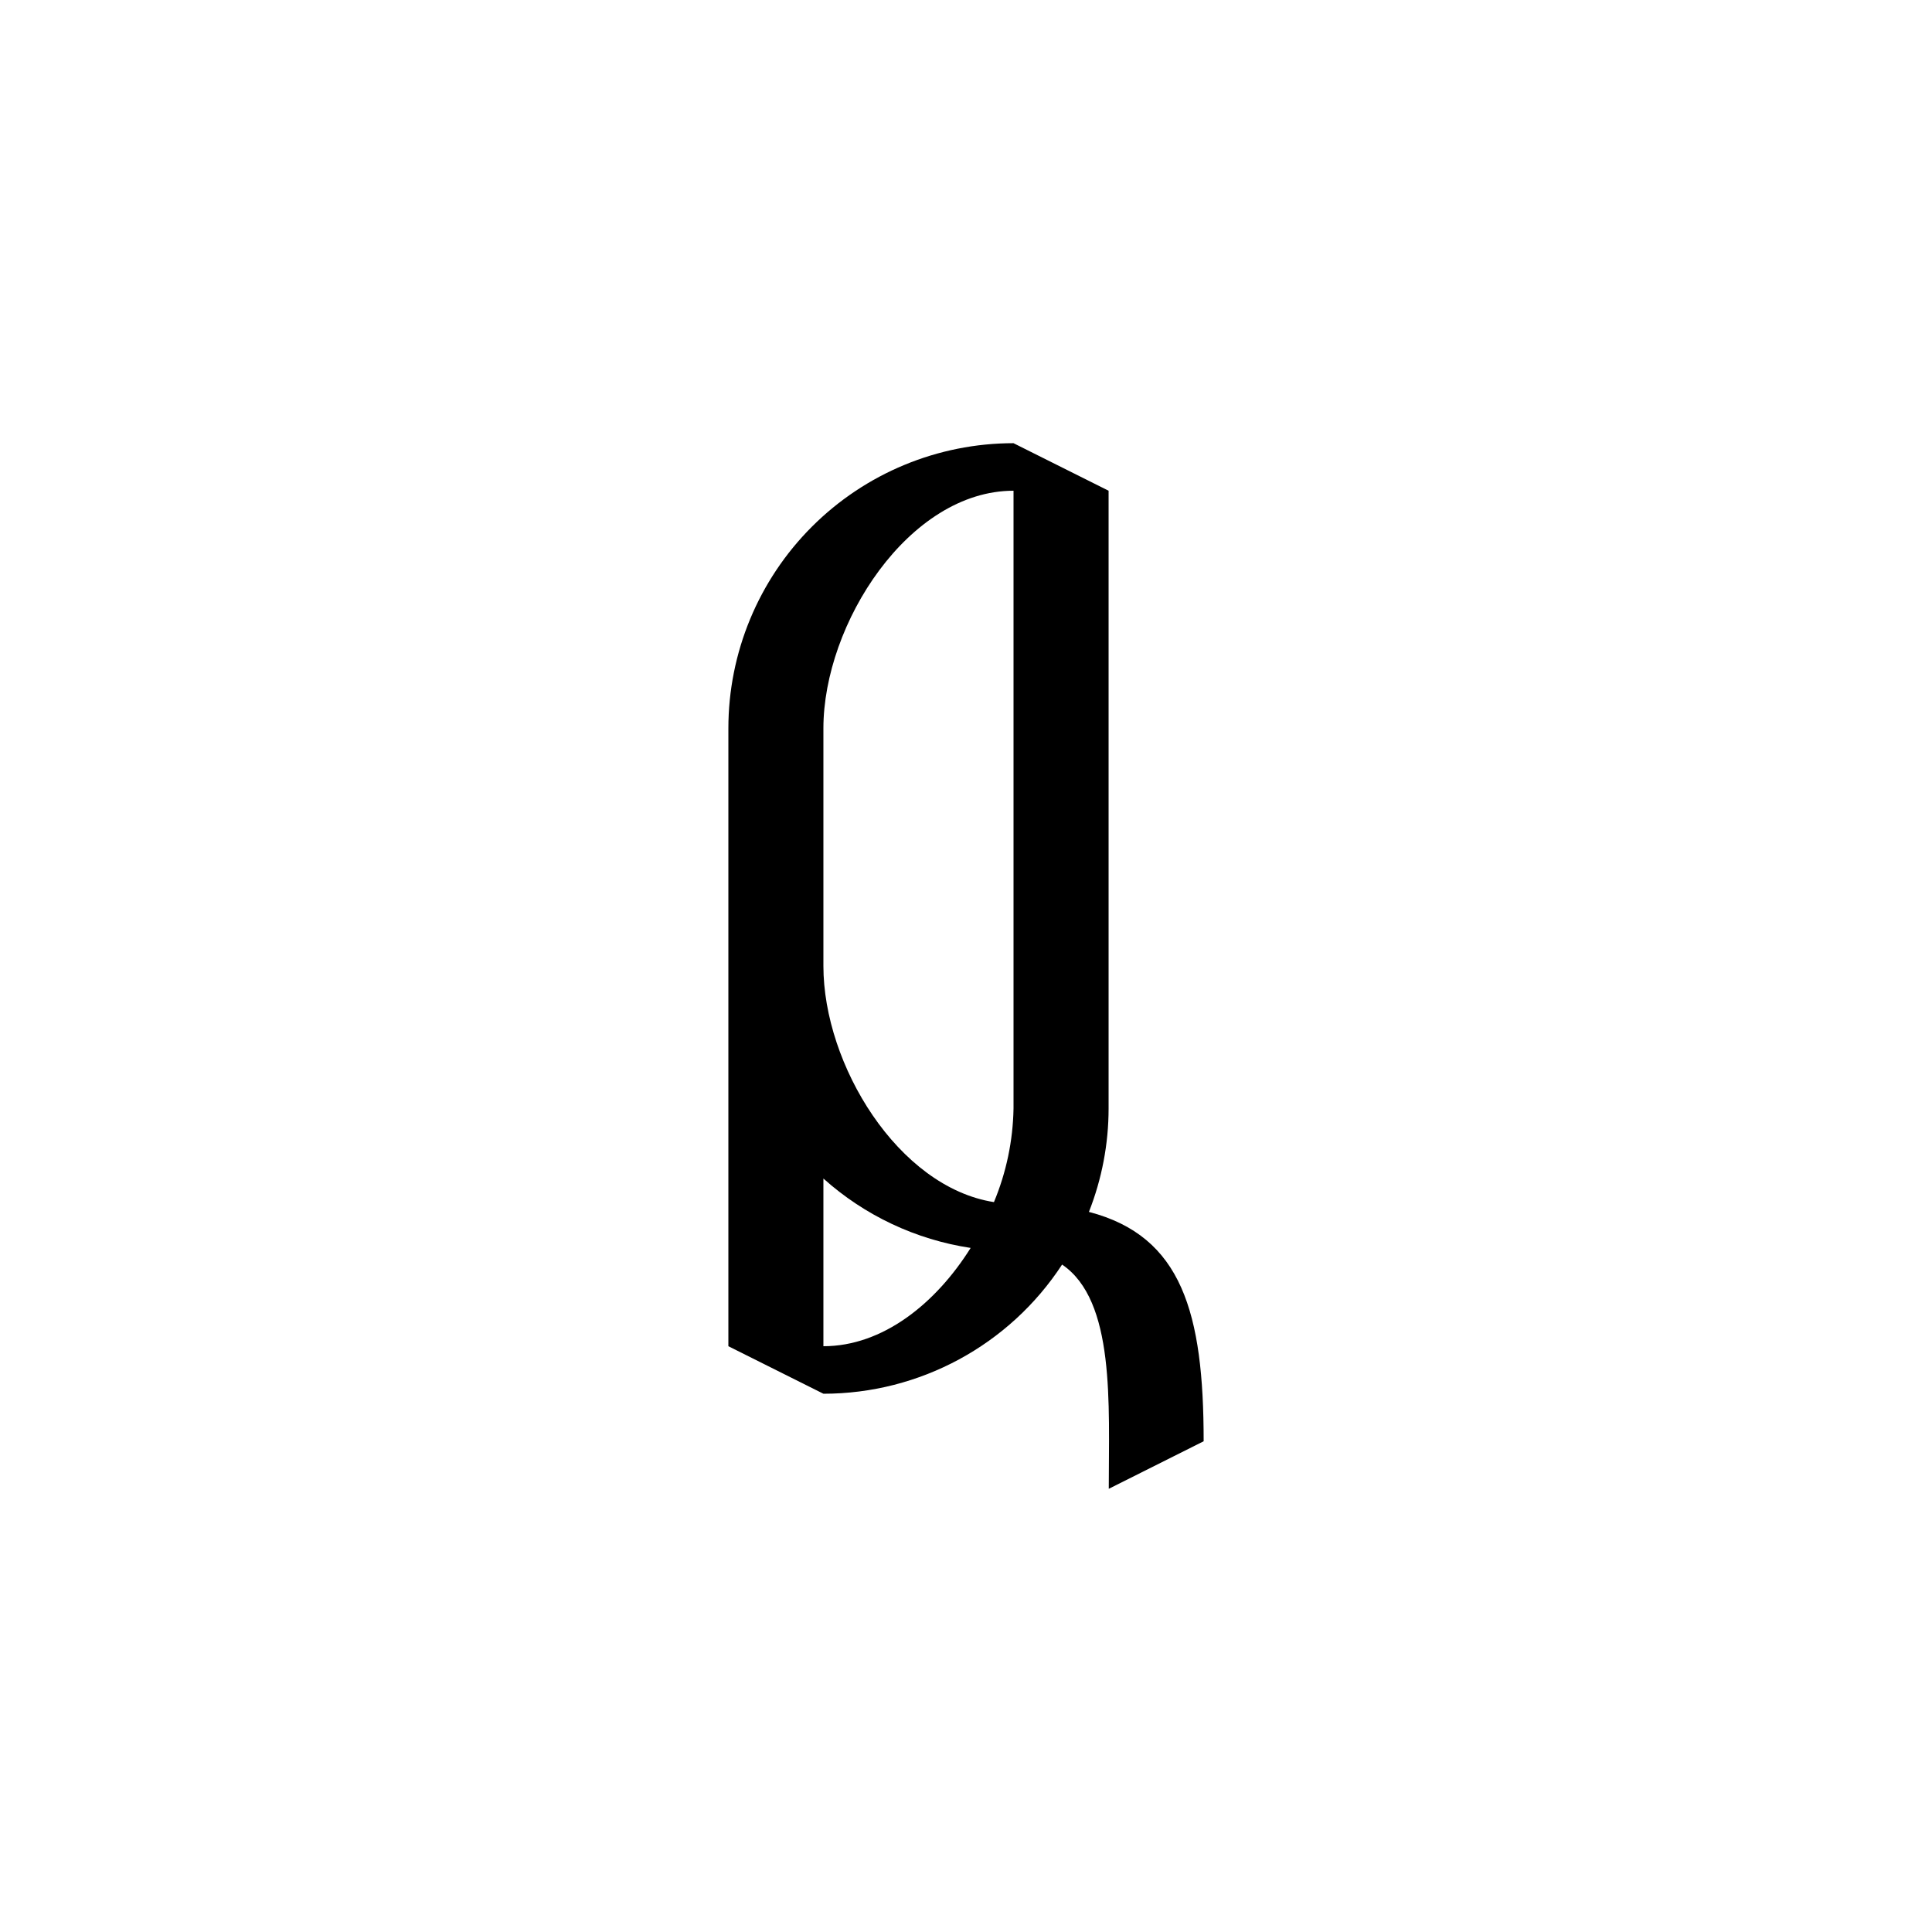
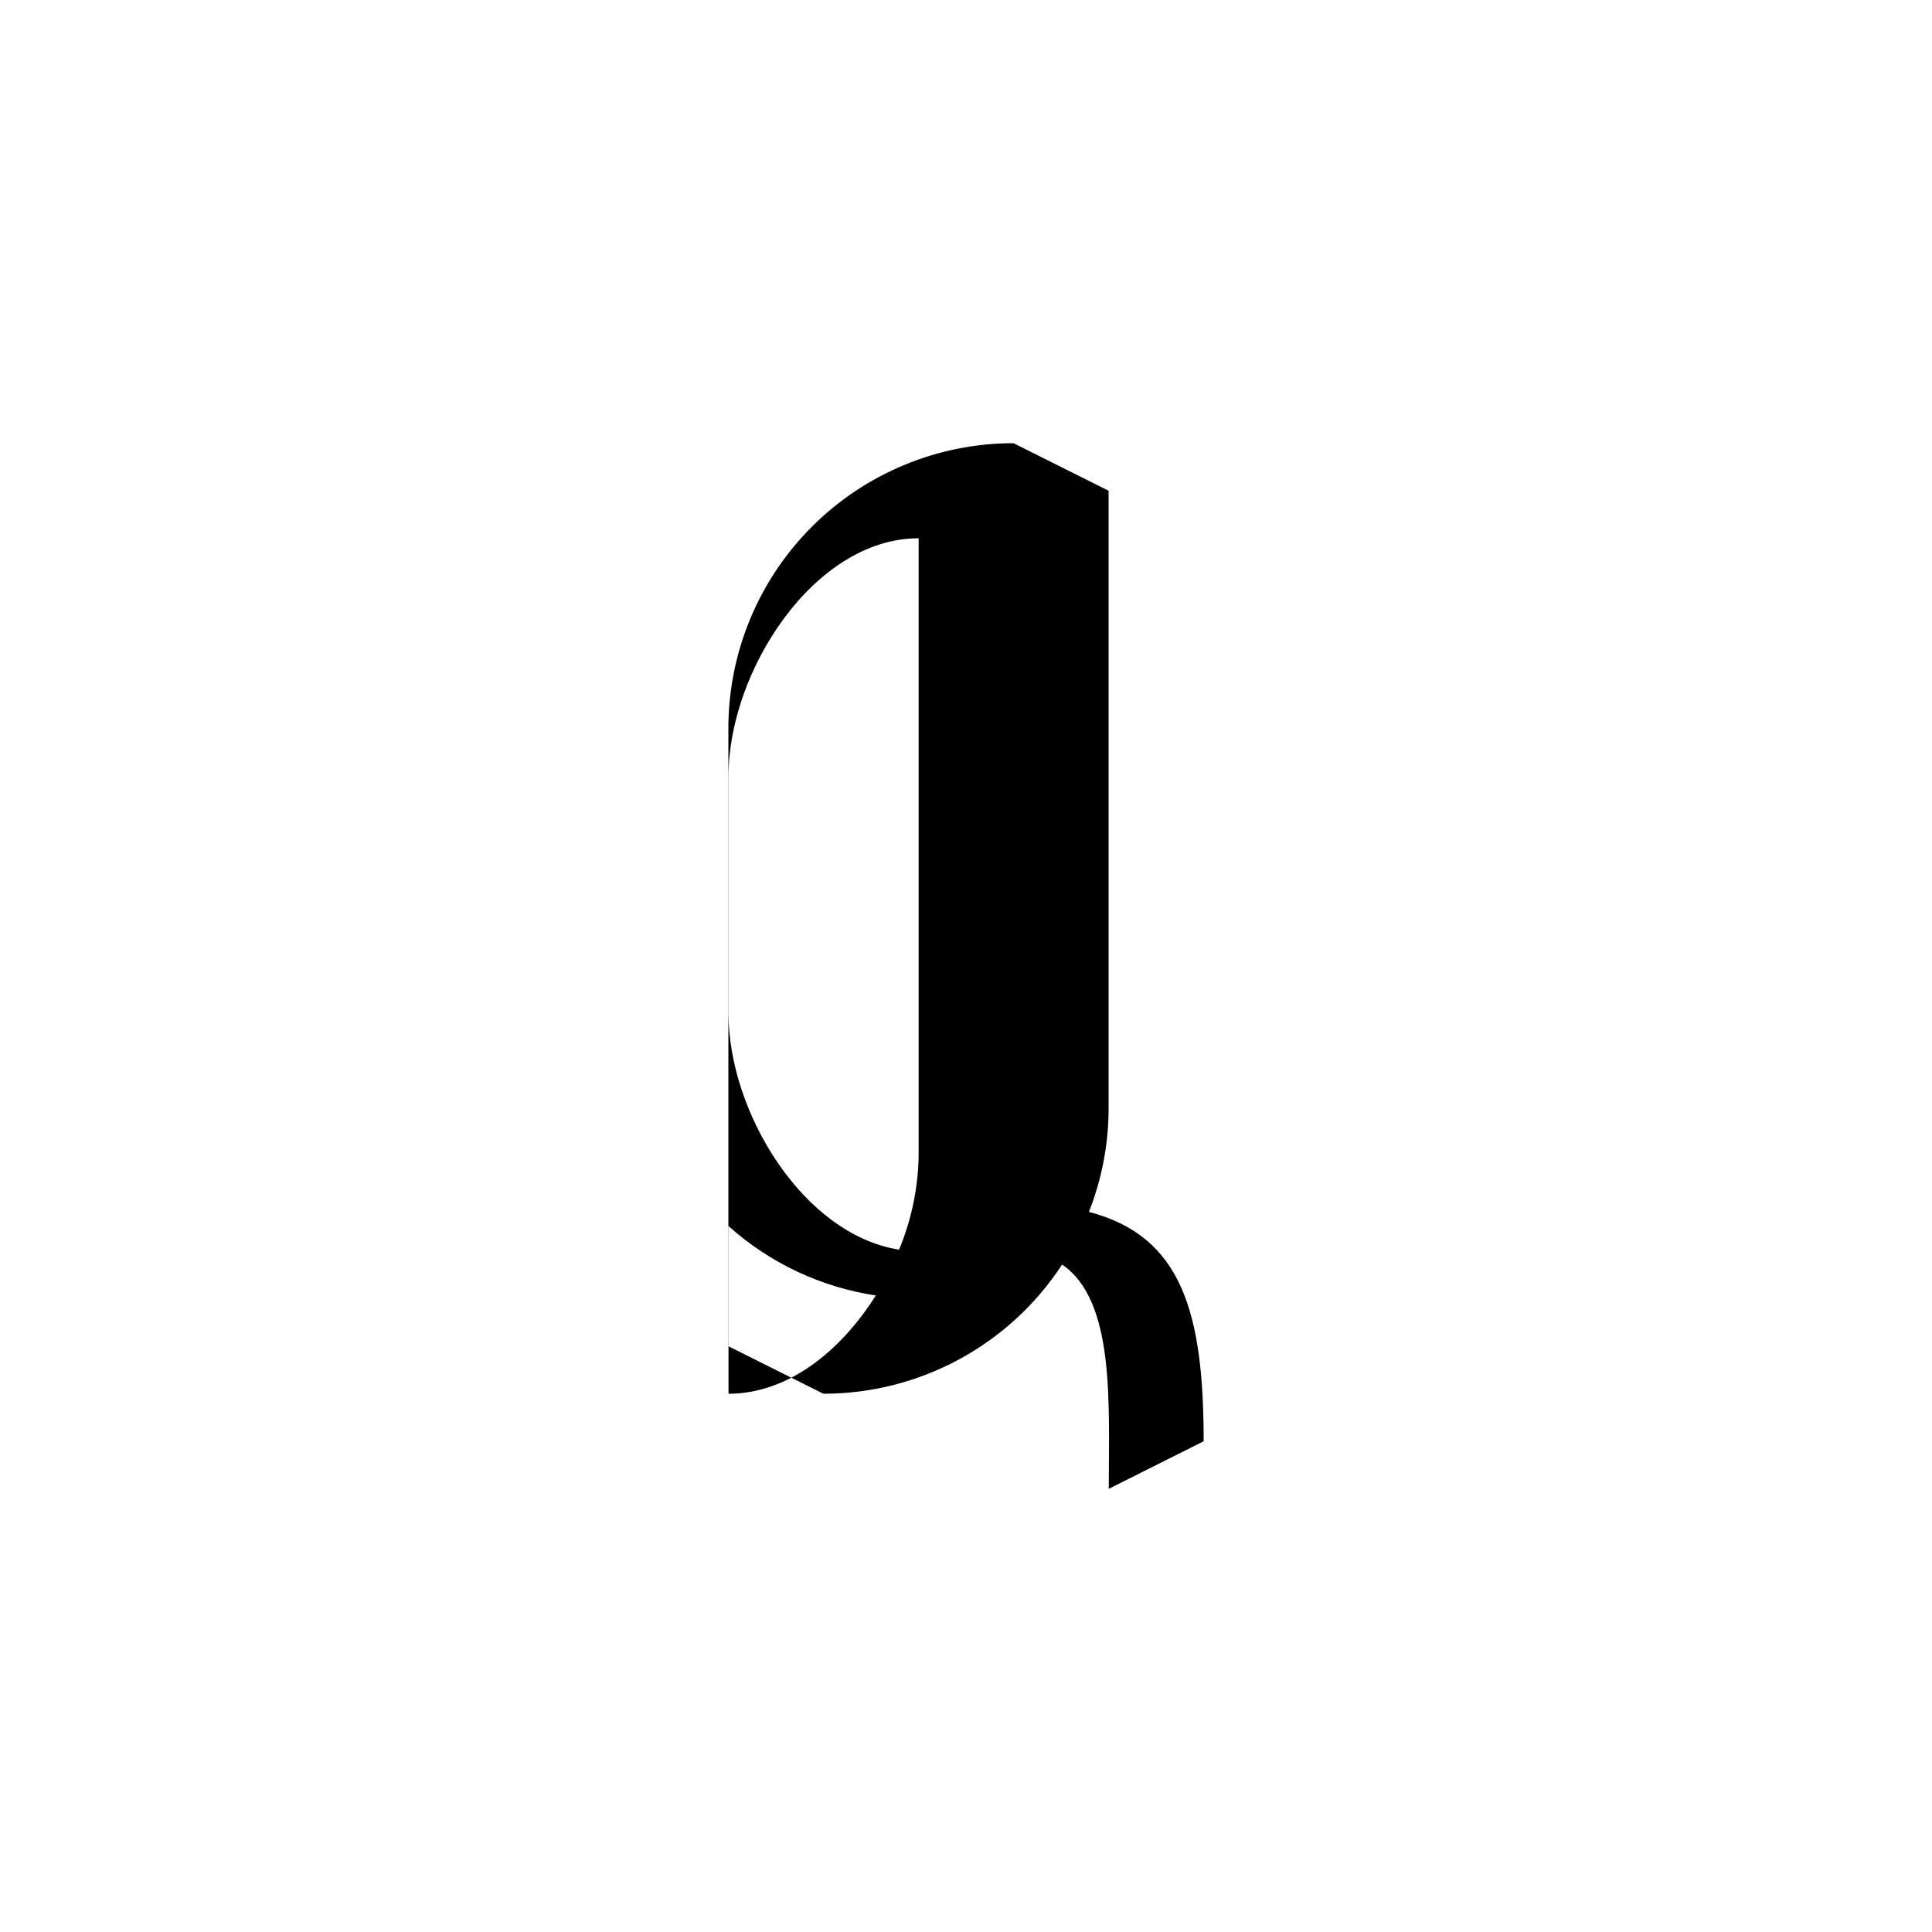
<svg xmlns="http://www.w3.org/2000/svg" fill="#000000" width="800px" height="800px" version="1.1" viewBox="144 144 512 512">
-   <path d="m462.98 525.95c0-33.98-5.719-54.359-30.406-60.785v0.004c3.438-8.723 5.207-18.012 5.215-27.383v-163.74l-25.191-12.594v-0.004c-20.043 0-39.266 7.965-53.438 22.137-14.172 14.172-22.133 33.395-22.133 53.438v62.977 0.855 99.906l25.191 12.594h-0.004c25.512-0.004 49.301-12.879 63.254-34.234 14.105 9.574 12.367 36.902 12.367 59.426zm-100.77-25.188v-44.438c10.938 9.805 24.5 16.195 39.023 18.391-9.273 14.785-23.328 26.047-39.023 26.047zm50.383-62.977c-0.152 8.516-1.914 16.926-5.188 24.785-25.395-3.981-45.195-36.426-45.195-62.57v-62.977c0-27.711 22.672-62.977 50.383-62.977z" />
+   <path d="m462.98 525.95c0-33.98-5.719-54.359-30.406-60.785v0.004c3.438-8.723 5.207-18.012 5.215-27.383v-163.74l-25.191-12.594v-0.004c-20.043 0-39.266 7.965-53.438 22.137-14.172 14.172-22.133 33.395-22.133 53.438v62.977 0.855 99.906l25.191 12.594h-0.004c25.512-0.004 49.301-12.879 63.254-34.234 14.105 9.574 12.367 36.902 12.367 59.426m-100.77-25.188v-44.438c10.938 9.805 24.5 16.195 39.023 18.391-9.273 14.785-23.328 26.047-39.023 26.047zm50.383-62.977c-0.152 8.516-1.914 16.926-5.188 24.785-25.395-3.981-45.195-36.426-45.195-62.57v-62.977c0-27.711 22.672-62.977 50.383-62.977z" />
</svg>